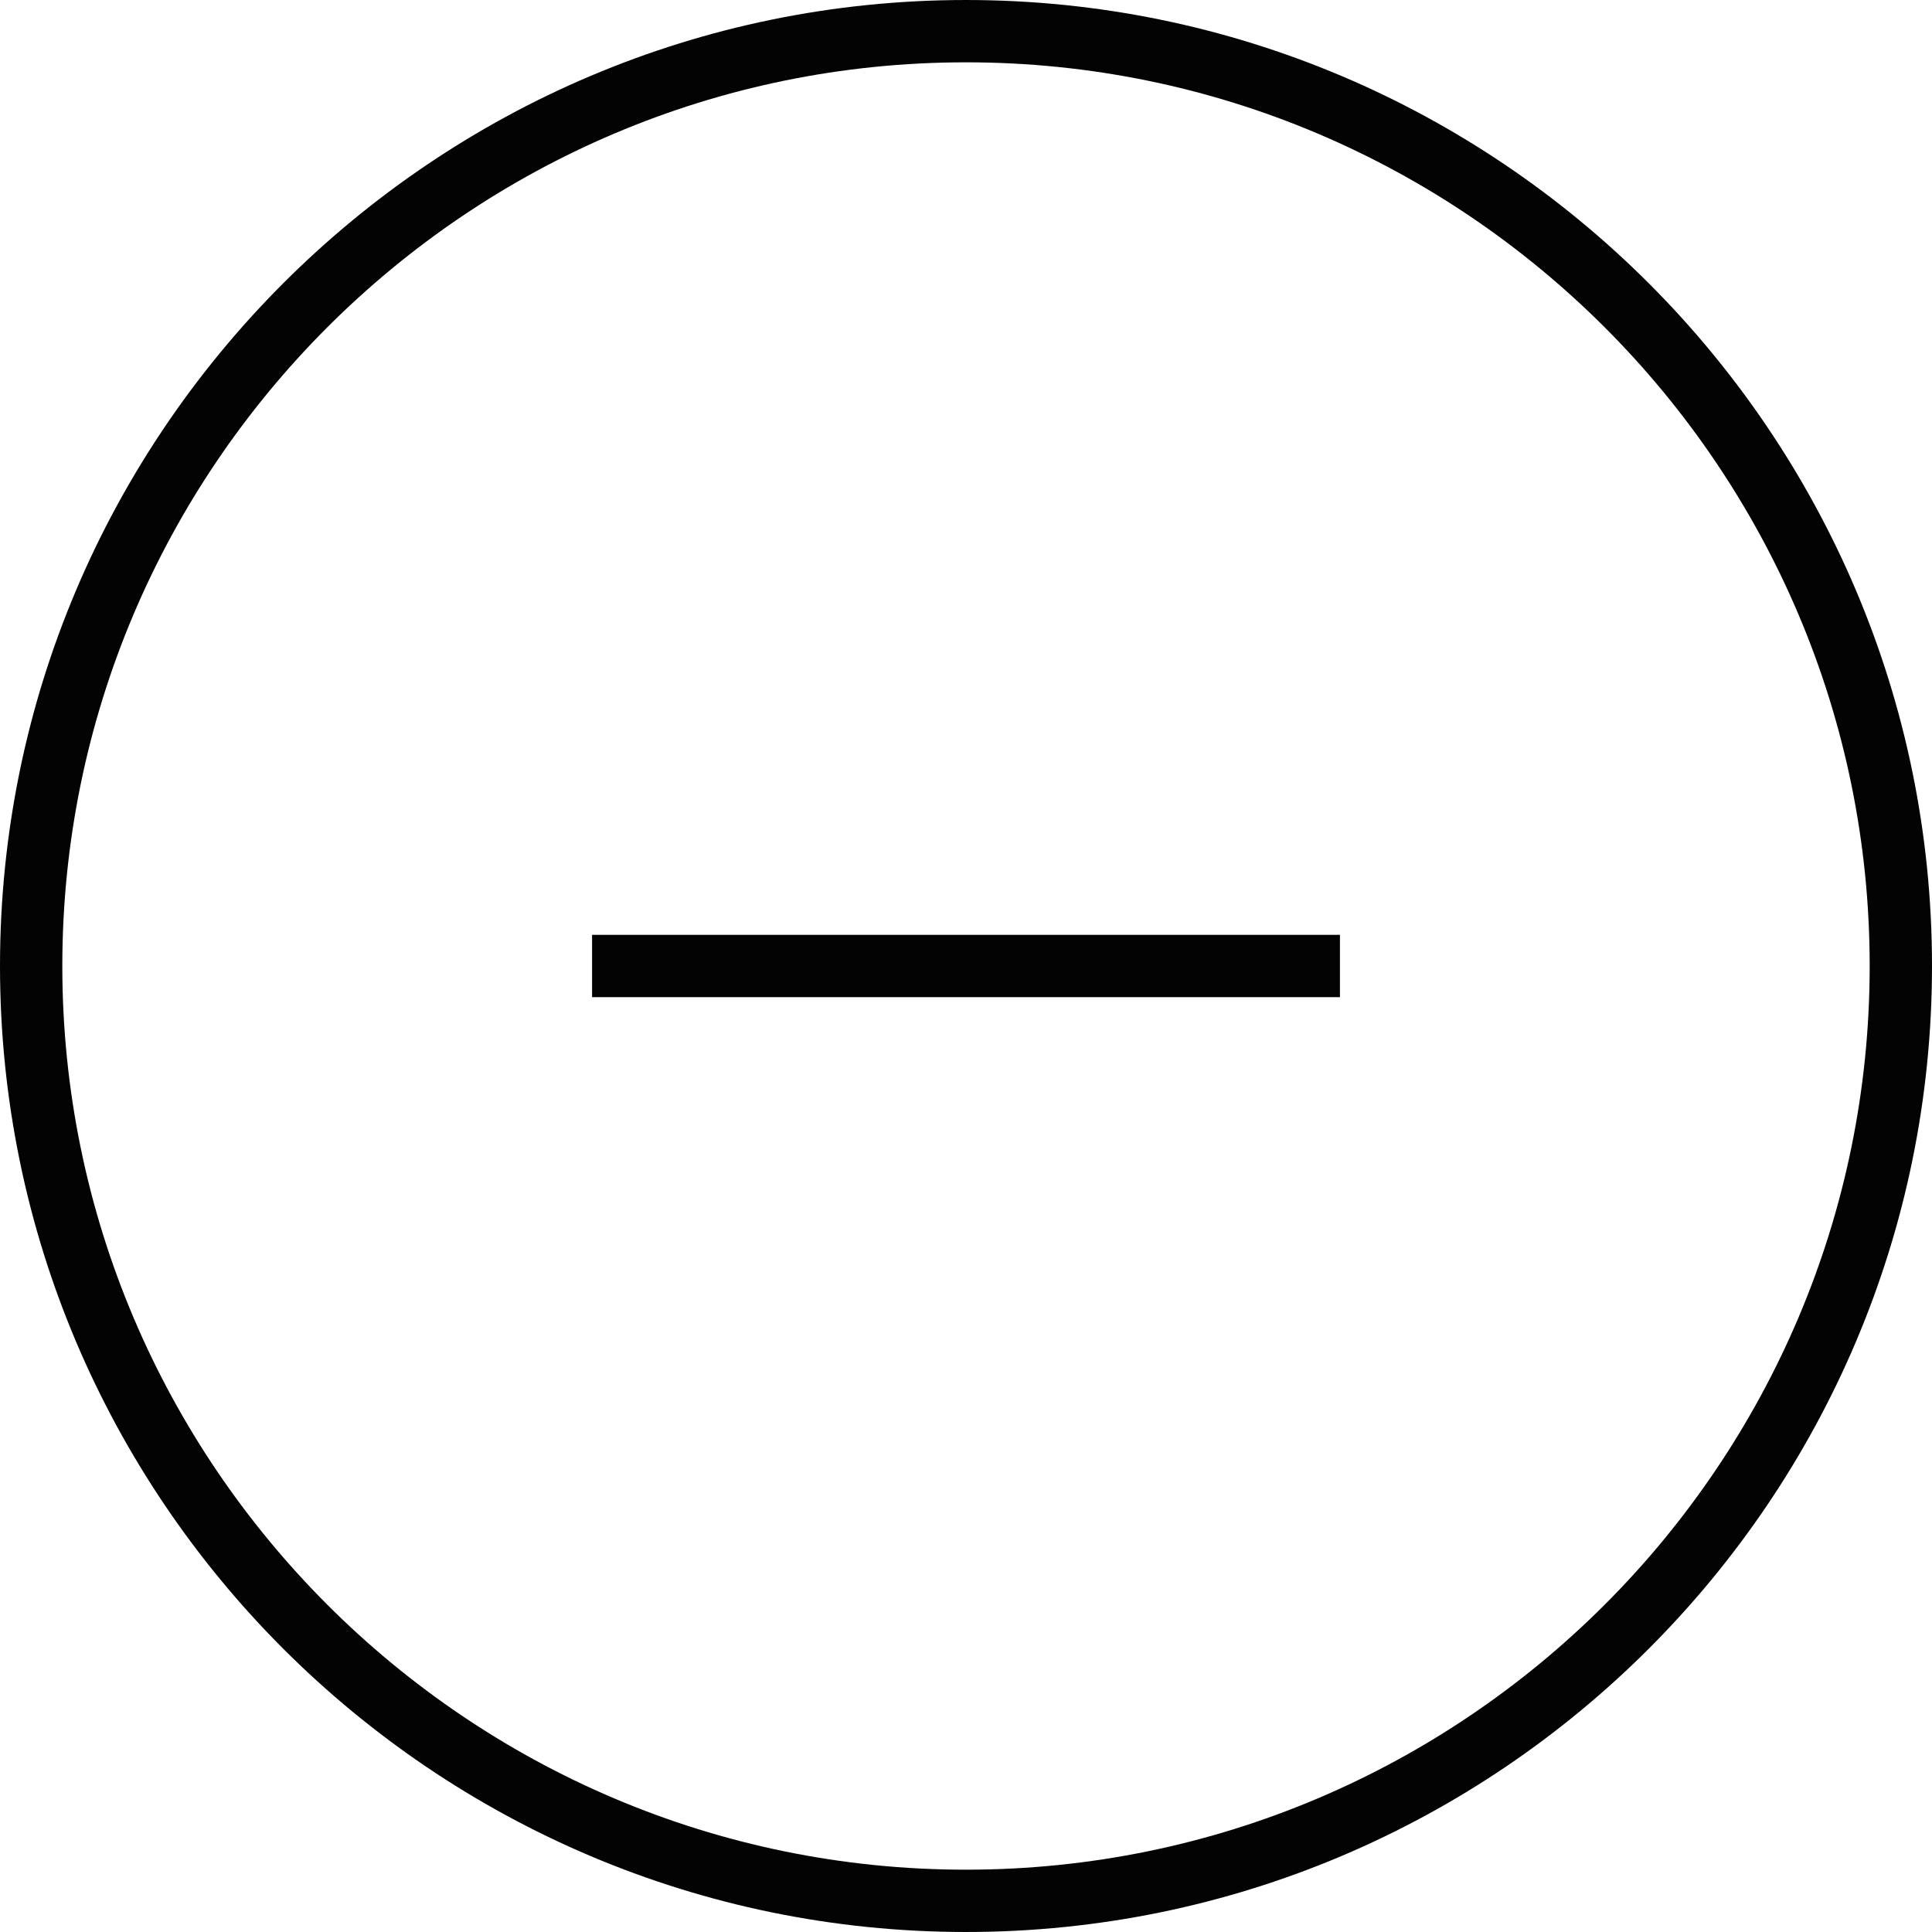
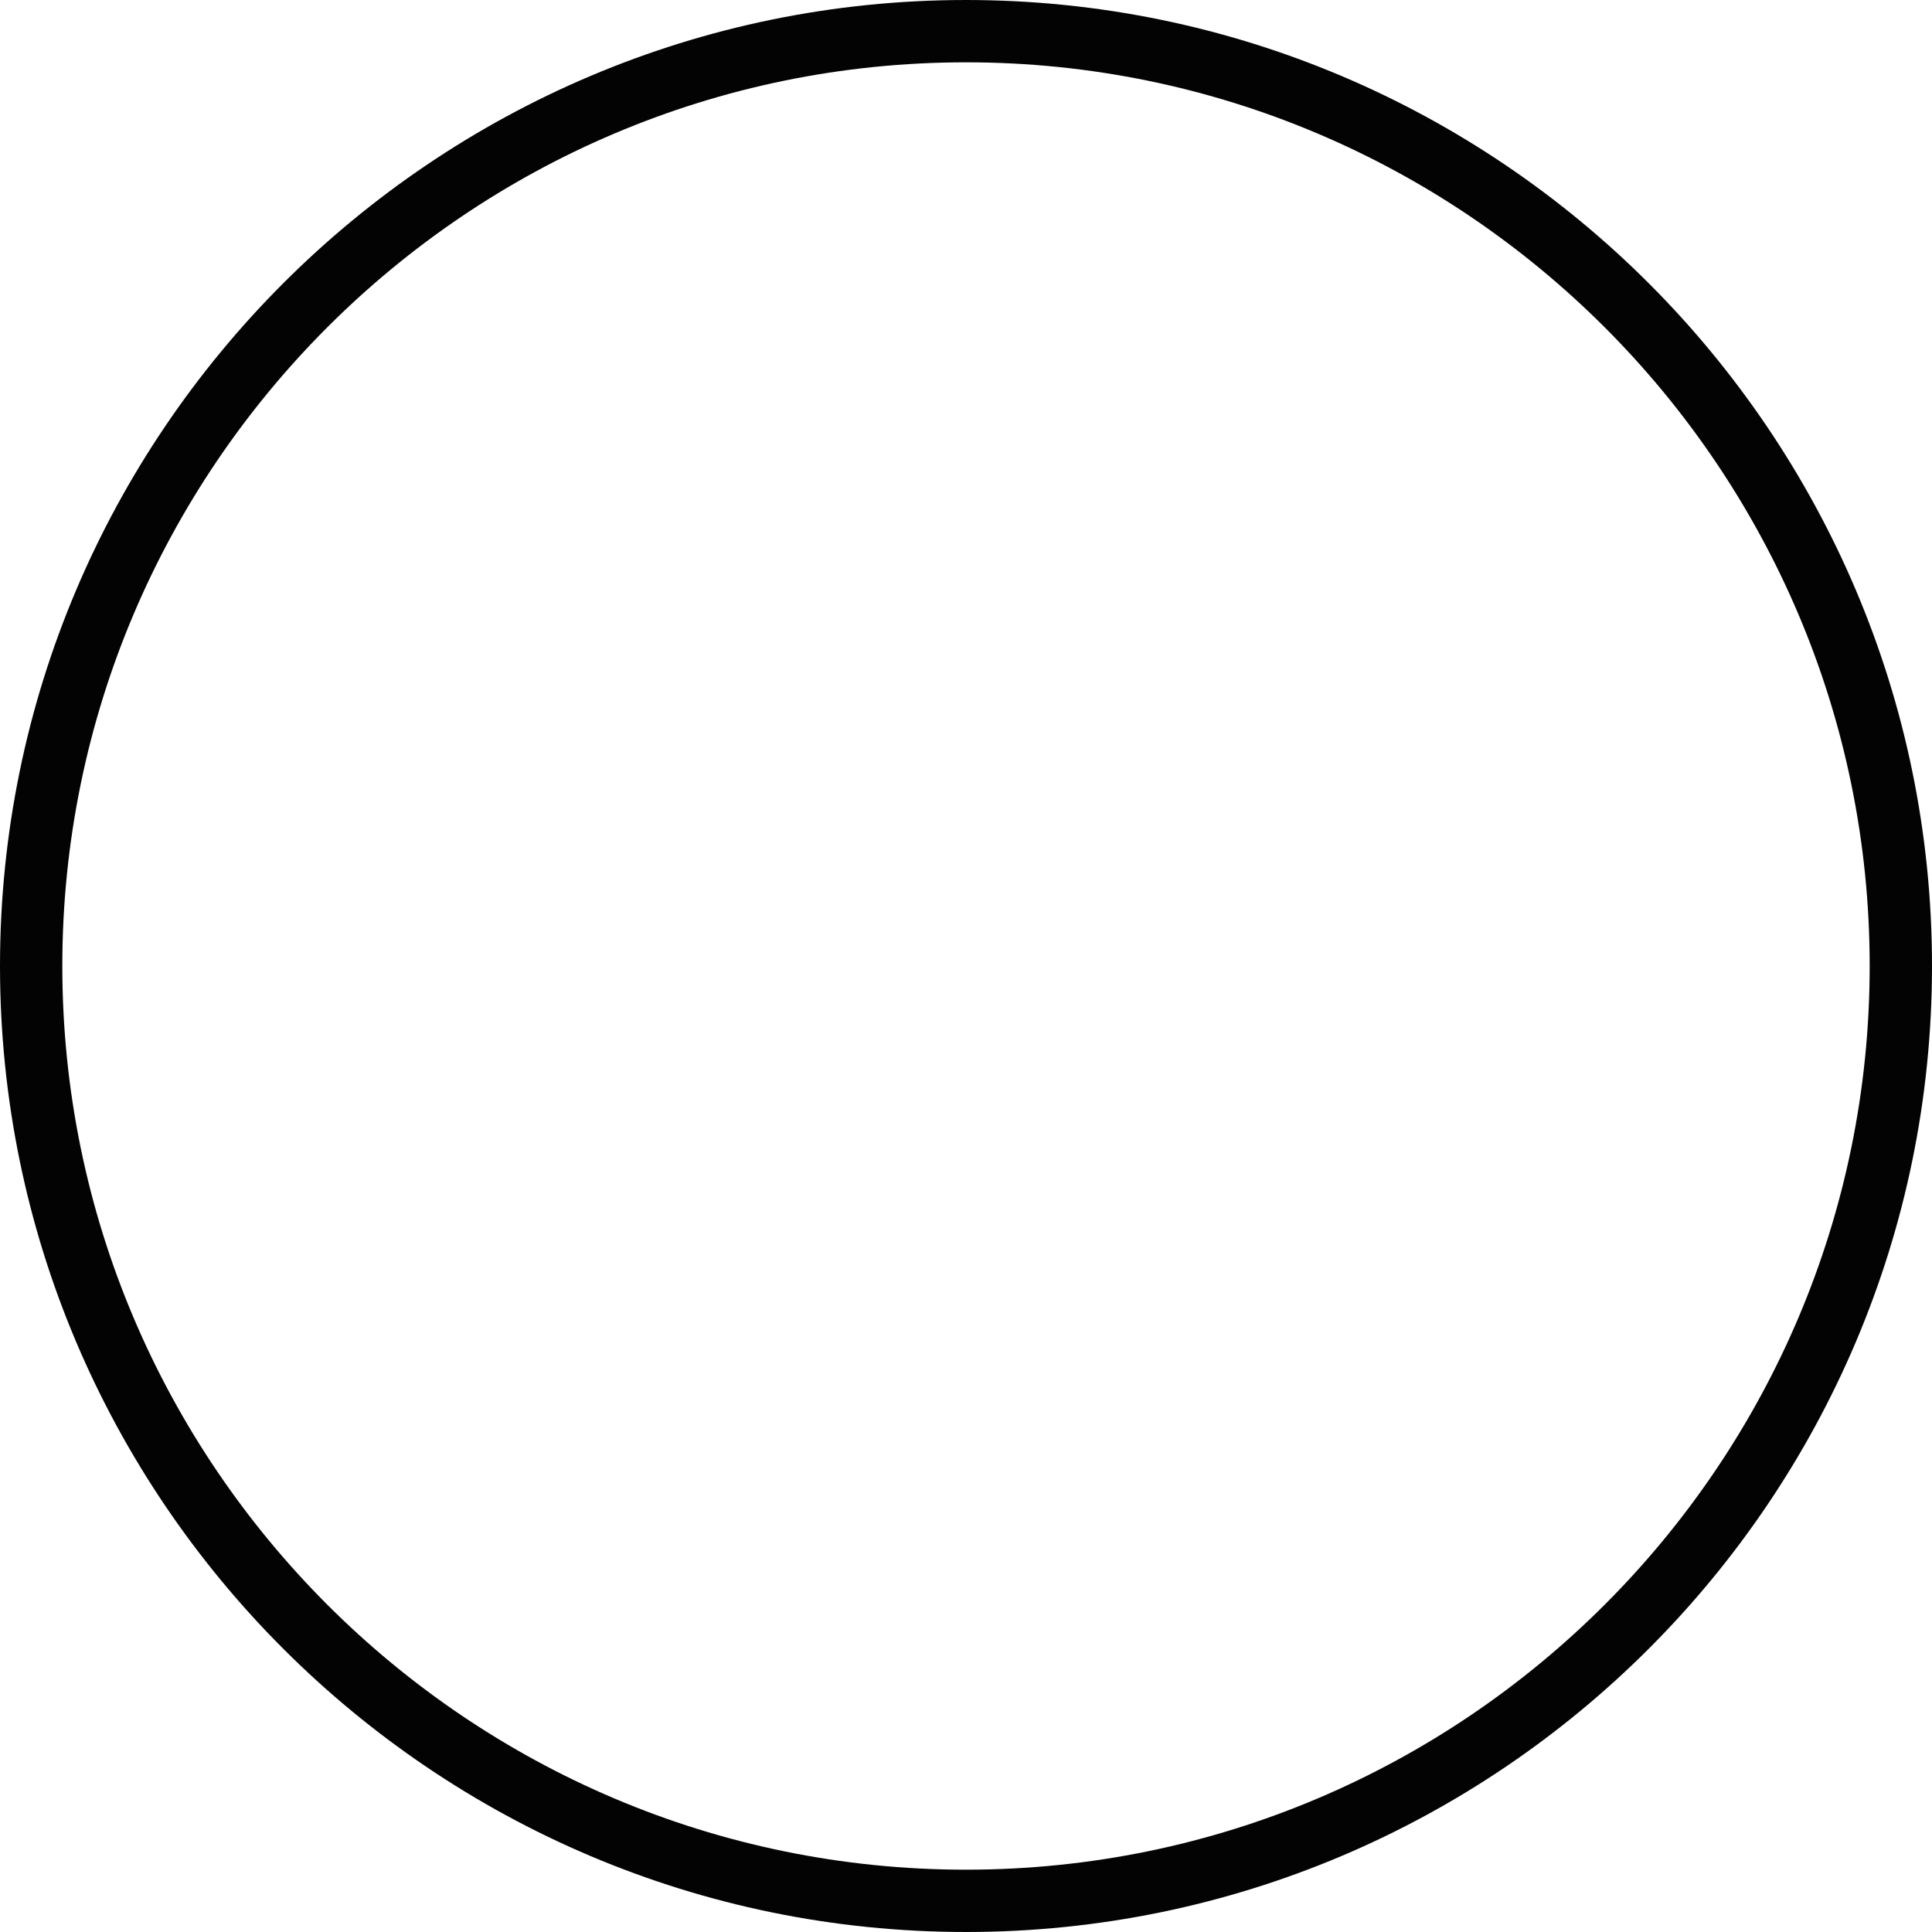
<svg xmlns="http://www.w3.org/2000/svg" version="1.1" id="Capa_1" width="800px" height="800px" viewBox="0 0 363.025 363.024" xml:space="preserve">
  <g>
    <g>
      <path style="fill:#030303;" d="M181.512,363.024C81.422,363.024,0,281.601,0,181.513C0,81.424,81.422,0,181.512,0    c100.089,0,181.513,81.424,181.513,181.513C363.025,281.601,281.601,363.024,181.512,363.024z M181.512,11.71    C87.886,11.71,11.71,87.886,11.71,181.513s76.176,169.802,169.802,169.802c93.627,0,169.803-76.175,169.803-169.802    S275.139,11.71,181.512,11.71z" />
    </g>
    <g>
-       <rect x="111.25" y="175.657" style="fill:#030303;" width="140.526" height="11.711" />
-     </g>
+       </g>
  </g>
</svg>